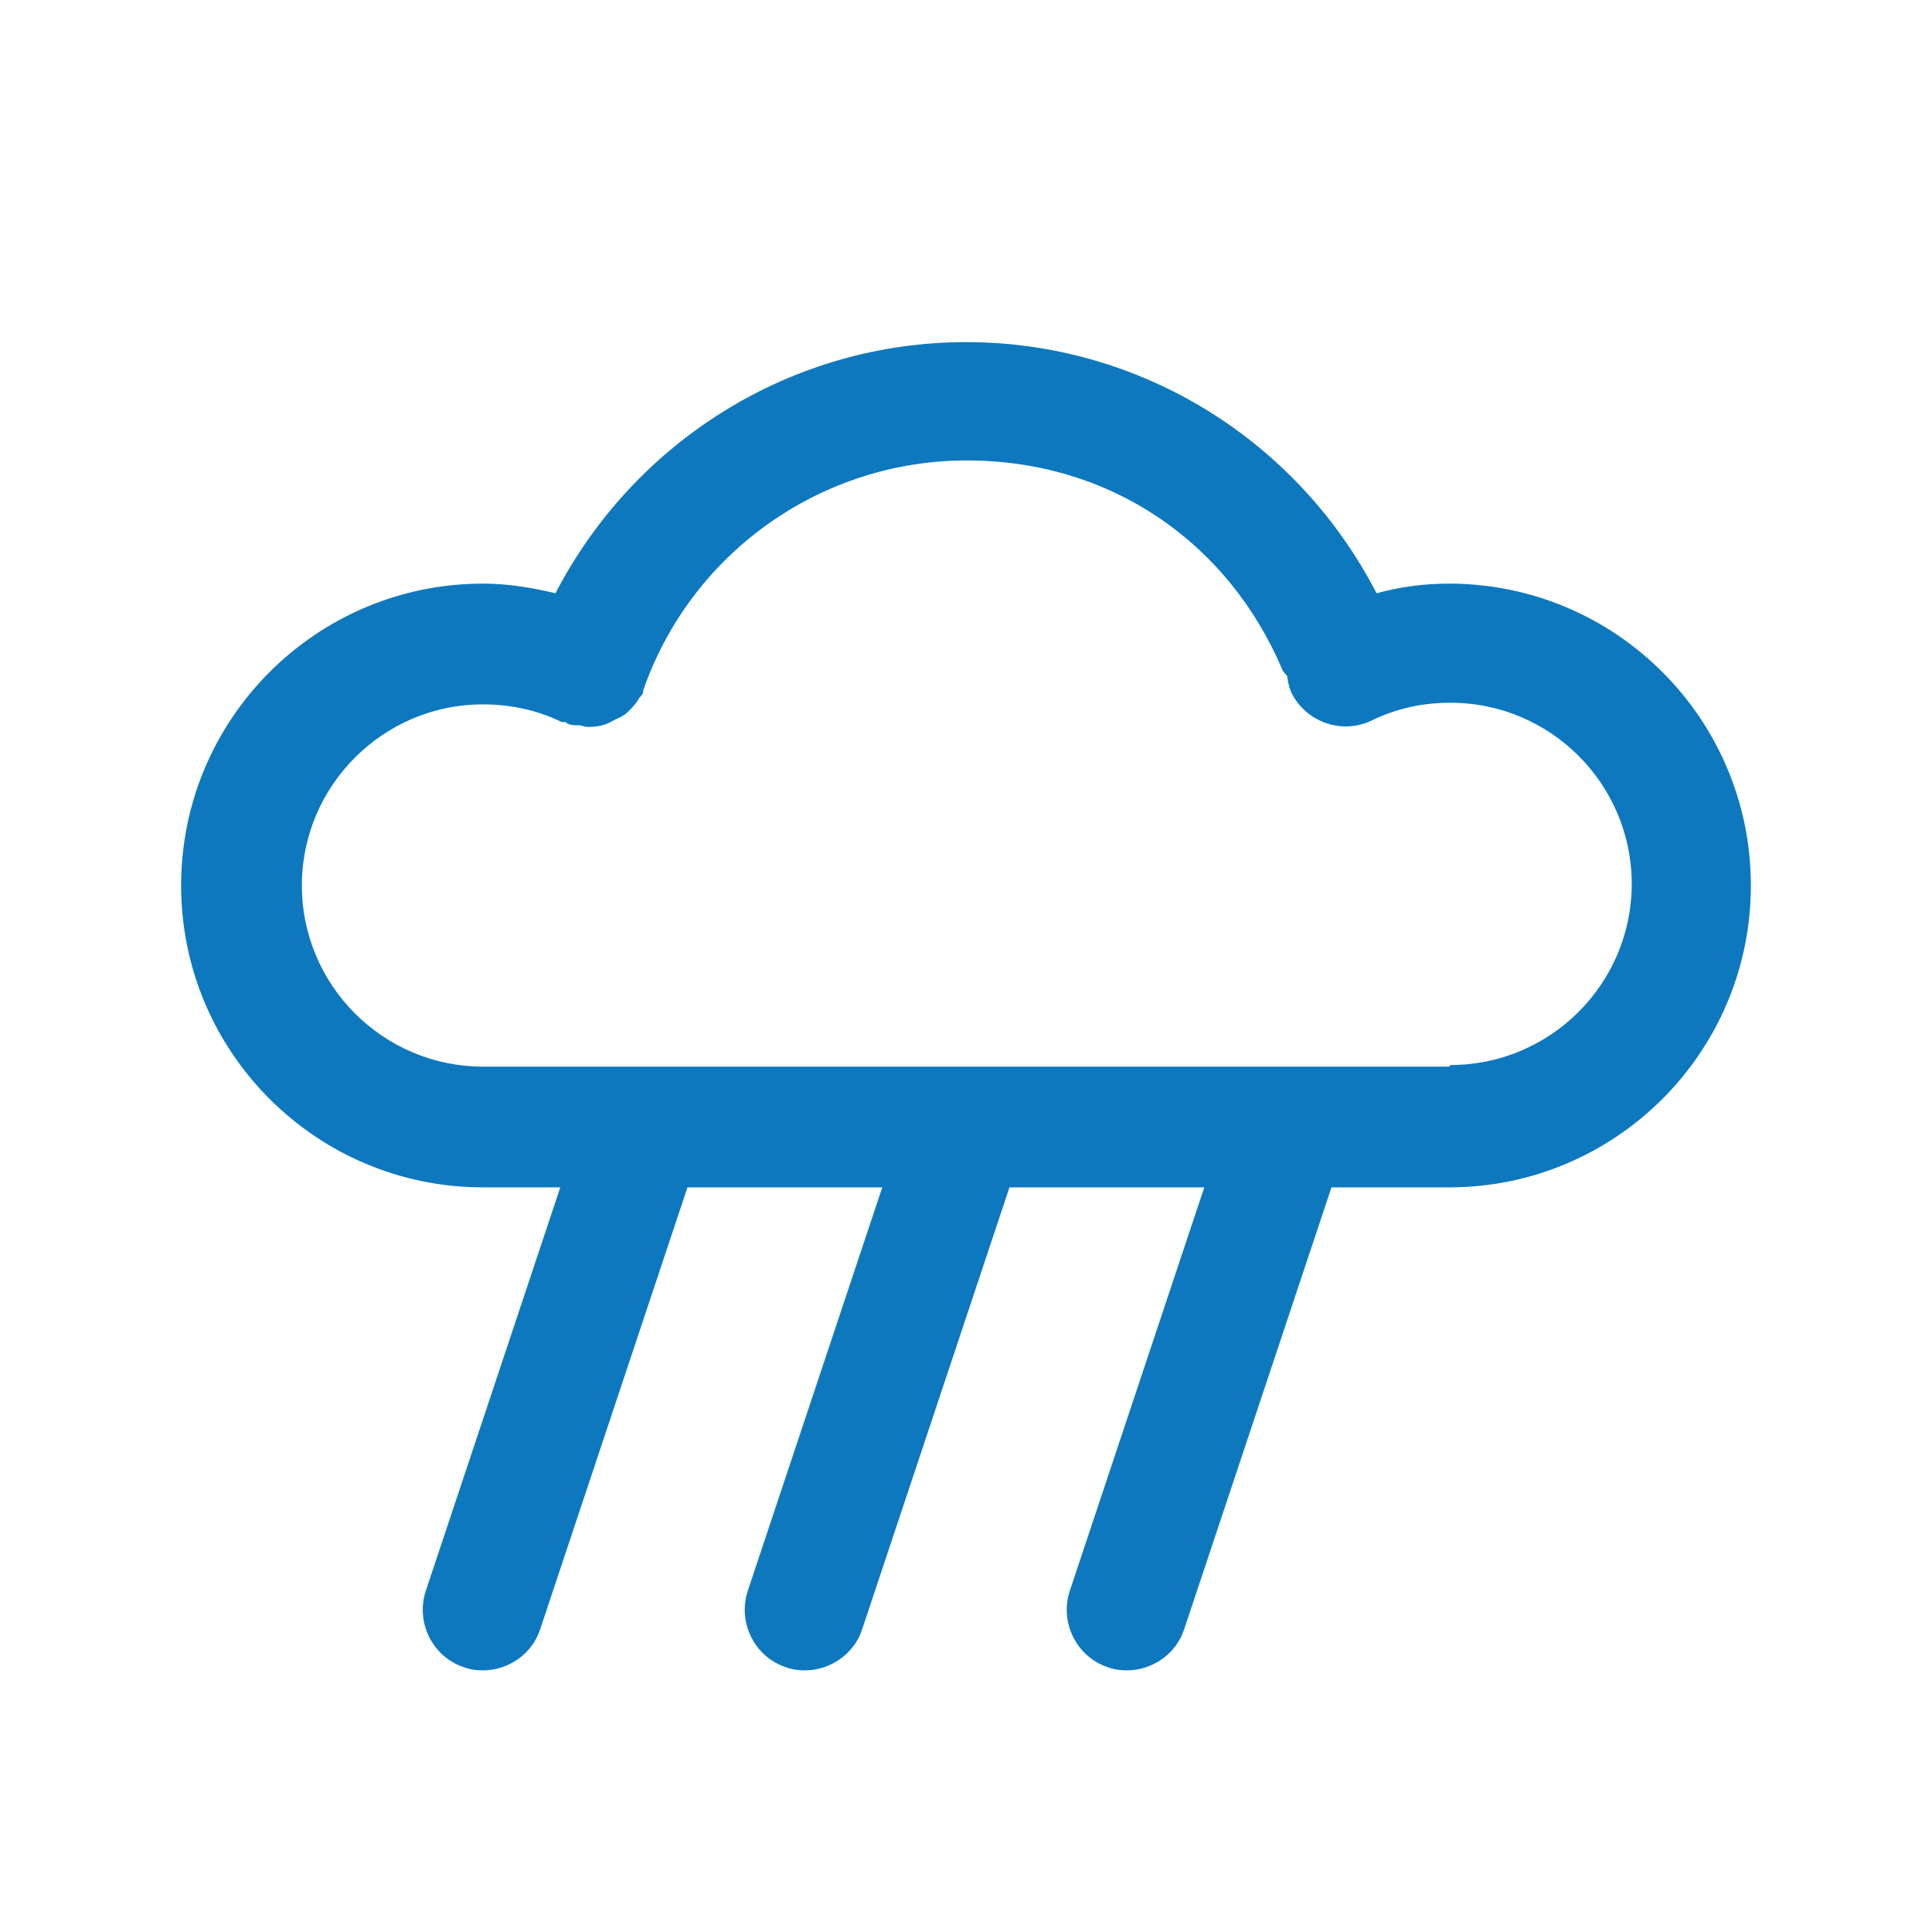
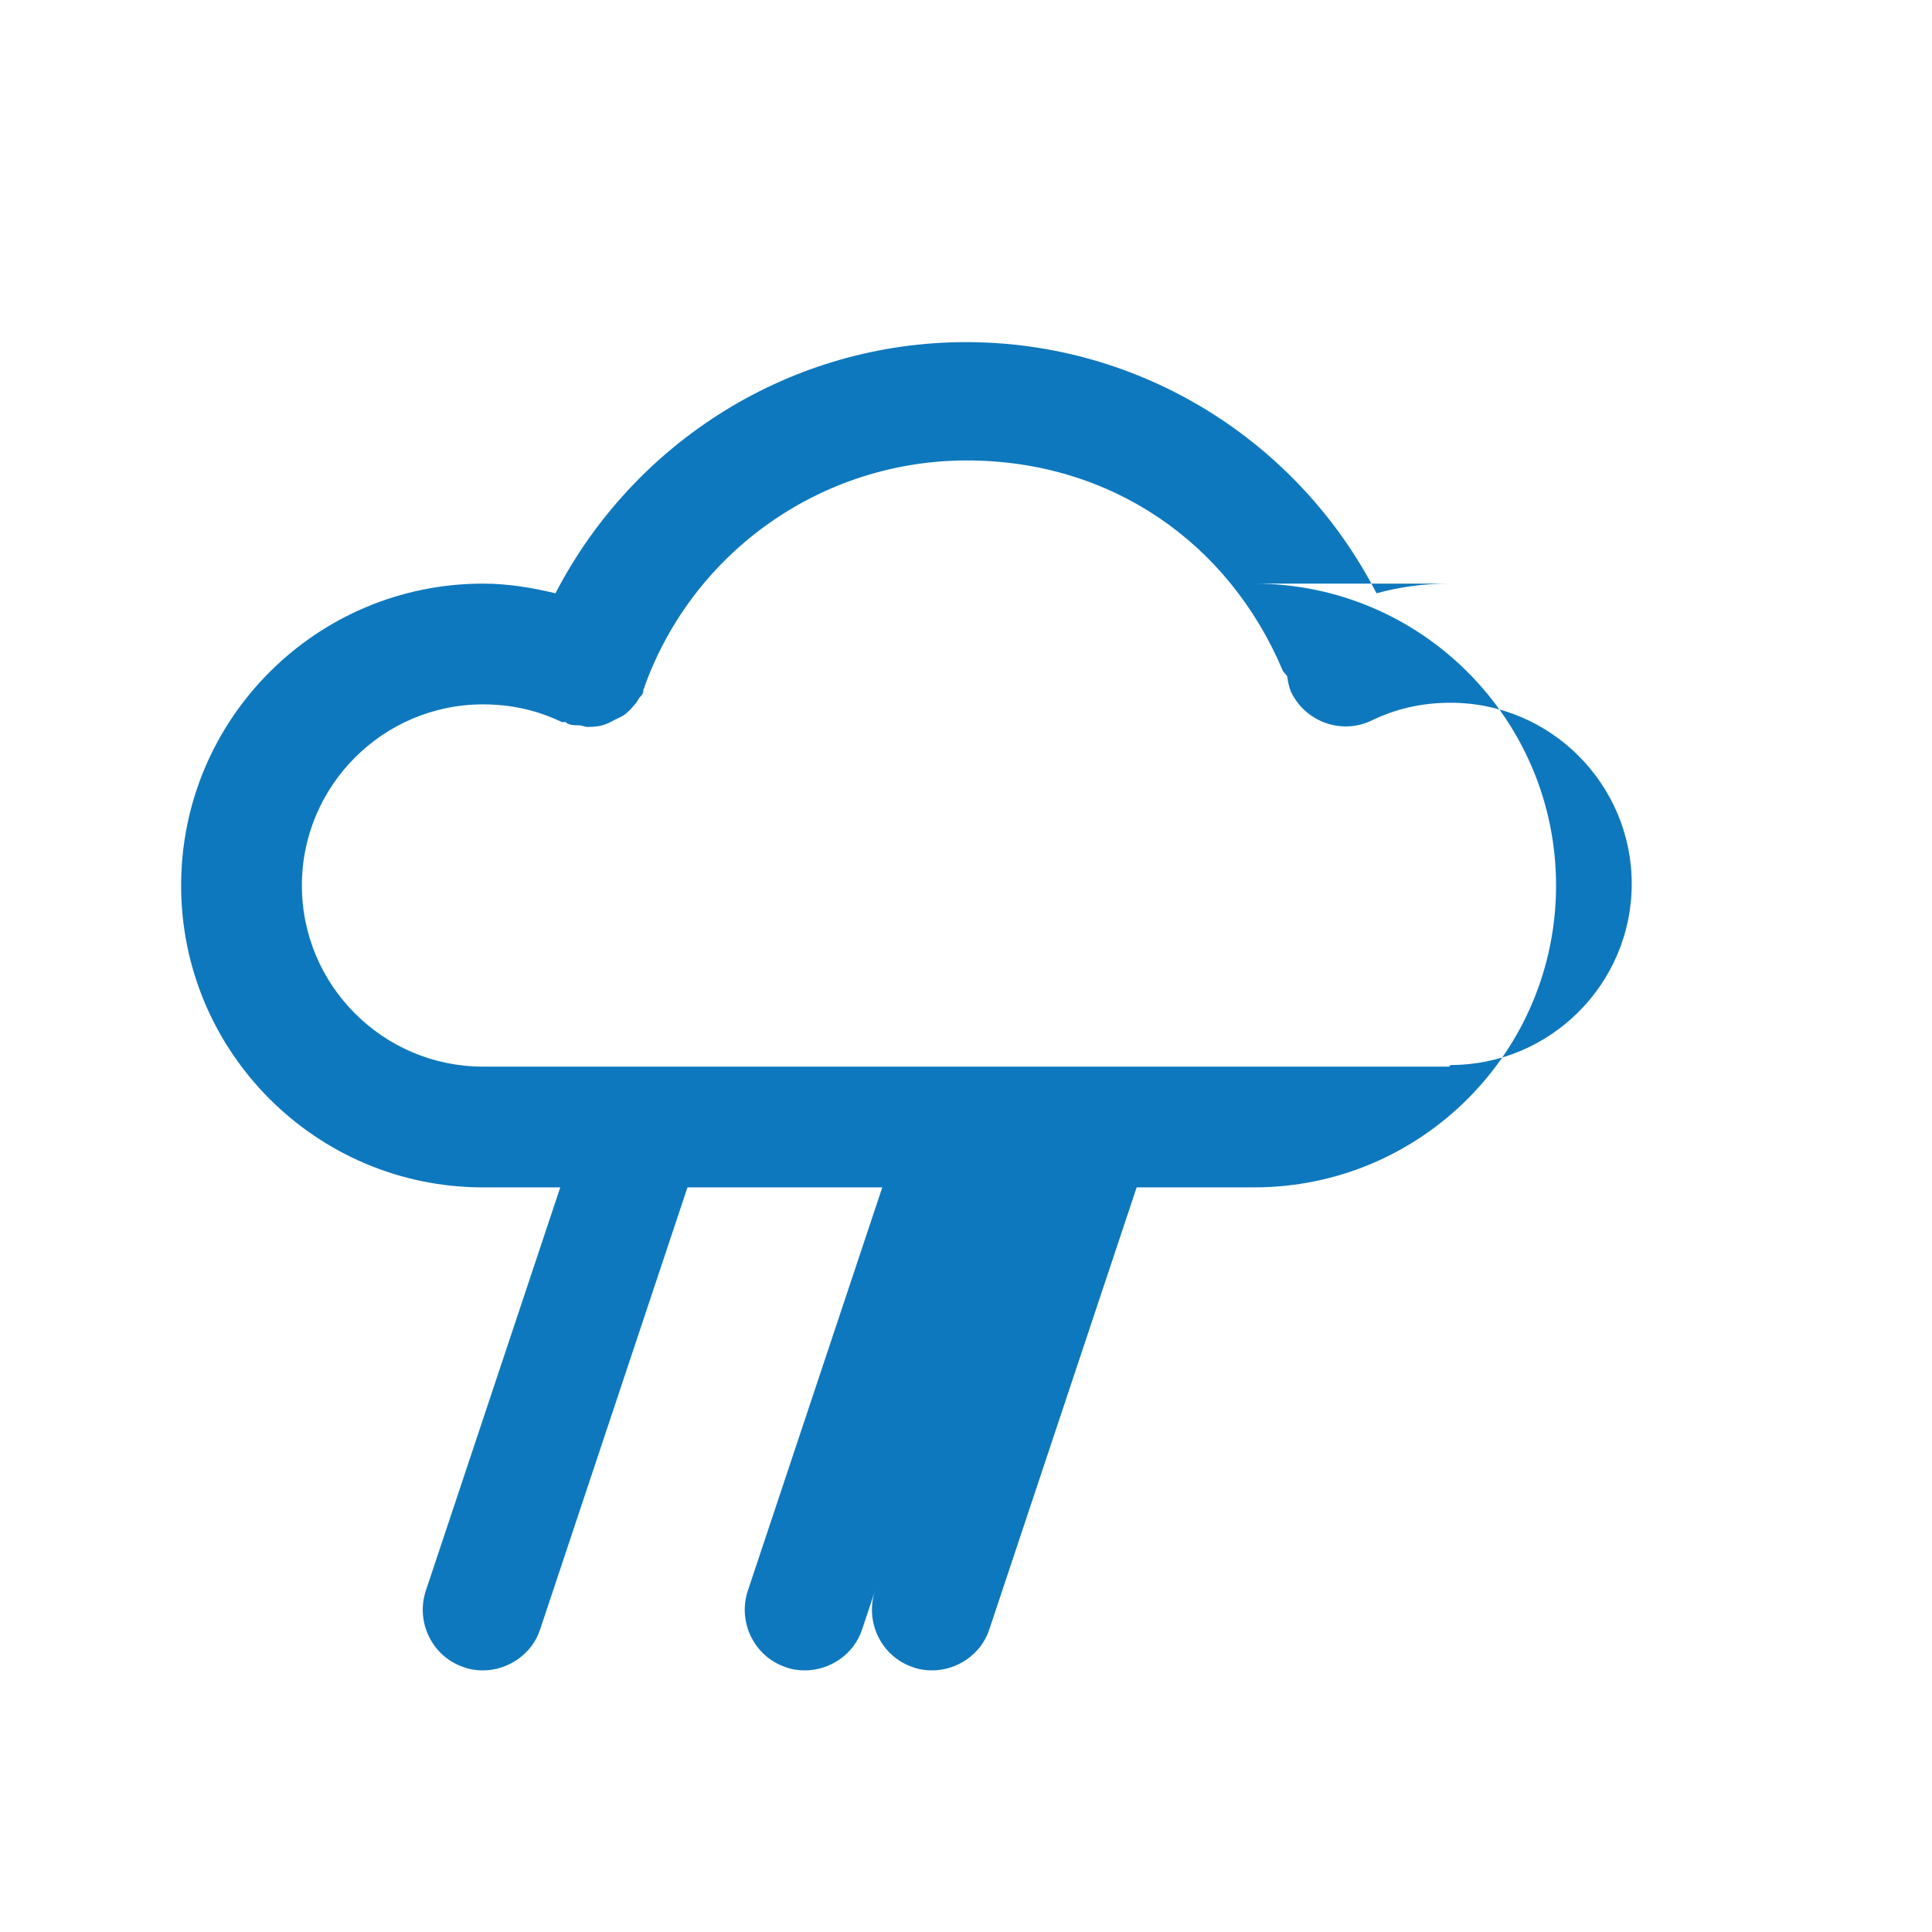
<svg xmlns="http://www.w3.org/2000/svg" id="fog_rain" data-name="fog rain" viewBox="0 0 24 24">
  <defs>
    <style>
      .cls-1 {
        fill: #0e78be;
      }
    </style>
  </defs>
-   <path class="cls-1" d="M18,7.25c-.31,0-.61.04-.9.12-.98-1.9-2.93-3.12-5.1-3.12s-4.12,1.23-5.1,3.12c-.29-.07-.59-.12-.9-.12-2.07,0-3.75,1.68-3.75,3.75s1.68,3.75,3.75,3.75h.96l-1.67,5.01c-.13.39.08.82.47.95.08.03.16.04.24.04.31,0,.61-.2.71-.51l1.83-5.49h2.42l-1.67,5.01c-.13.39.08.82.47.95.08.03.16.04.24.04.31,0,.61-.2.71-.51l1.83-5.49h2.42l-1.67,5.01c-.13.39.08.82.47.95.08.03.16.04.24.04.31,0,.61-.2.71-.51l1.83-5.49h1.46c2.07,0,3.75-1.68,3.75-3.75s-1.68-3.75-3.75-3.75ZM18,13.25H6c-1.24,0-2.25-1.01-2.25-2.25s1.01-2.25,2.25-2.25c.34,0,.67.07.98.22.01,0,.02,0,.04,0,.01,0,.02.01.03.02.05.02.09.02.14.02.04,0,.07.02.11.02,0,0,0,0,.01,0,.08,0,.16-.01.23-.04.03-.01.06-.03.1-.05.04-.02.09-.04.13-.07.03-.03.06-.05.09-.09.03-.03.06-.07.08-.11.02-.02.04-.04.05-.07,0-.02,0-.03.01-.05,0,0,.01-.02.01-.03.61-1.68,2.21-2.8,4-2.8s3.25,1.02,3.92,2.6c.01.03.04.05.06.08.01.07.02.13.05.2.18.37.63.53,1,.35.31-.15.63-.22.98-.22,1.24,0,2.25,1.01,2.25,2.25s-1.01,2.25-2.25,2.25Z" />
+   <path class="cls-1" d="M18,7.25c-.31,0-.61.04-.9.12-.98-1.9-2.93-3.12-5.1-3.12s-4.12,1.23-5.1,3.12c-.29-.07-.59-.12-.9-.12-2.07,0-3.75,1.68-3.75,3.75s1.68,3.75,3.75,3.75h.96l-1.67,5.01c-.13.39.08.82.47.95.08.03.16.04.24.04.31,0,.61-.2.71-.51l1.83-5.49h2.42l-1.67,5.01c-.13.39.08.82.47.95.08.03.16.04.24.04.31,0,.61-.2.71-.51l1.83-5.49l-1.67,5.01c-.13.39.08.82.47.95.08.03.16.04.24.04.31,0,.61-.2.71-.51l1.83-5.49h1.46c2.07,0,3.75-1.68,3.75-3.75s-1.68-3.75-3.75-3.75ZM18,13.25H6c-1.24,0-2.25-1.01-2.25-2.25s1.01-2.25,2.25-2.25c.34,0,.67.07.98.22.01,0,.02,0,.04,0,.01,0,.02.01.03.02.05.02.09.02.14.02.04,0,.07.02.11.02,0,0,0,0,.01,0,.08,0,.16-.01.23-.04.03-.01.06-.03.1-.05.04-.02.09-.04.13-.07.03-.03.06-.05.09-.09.03-.03.06-.07.08-.11.02-.02.04-.04.05-.07,0-.02,0-.03.01-.05,0,0,.01-.02.01-.03.61-1.68,2.21-2.8,4-2.8s3.25,1.02,3.92,2.6c.01.03.04.05.06.08.01.07.02.13.05.2.18.37.63.53,1,.35.31-.15.63-.22.98-.22,1.24,0,2.25,1.01,2.25,2.25s-1.01,2.25-2.25,2.25Z" />
</svg>